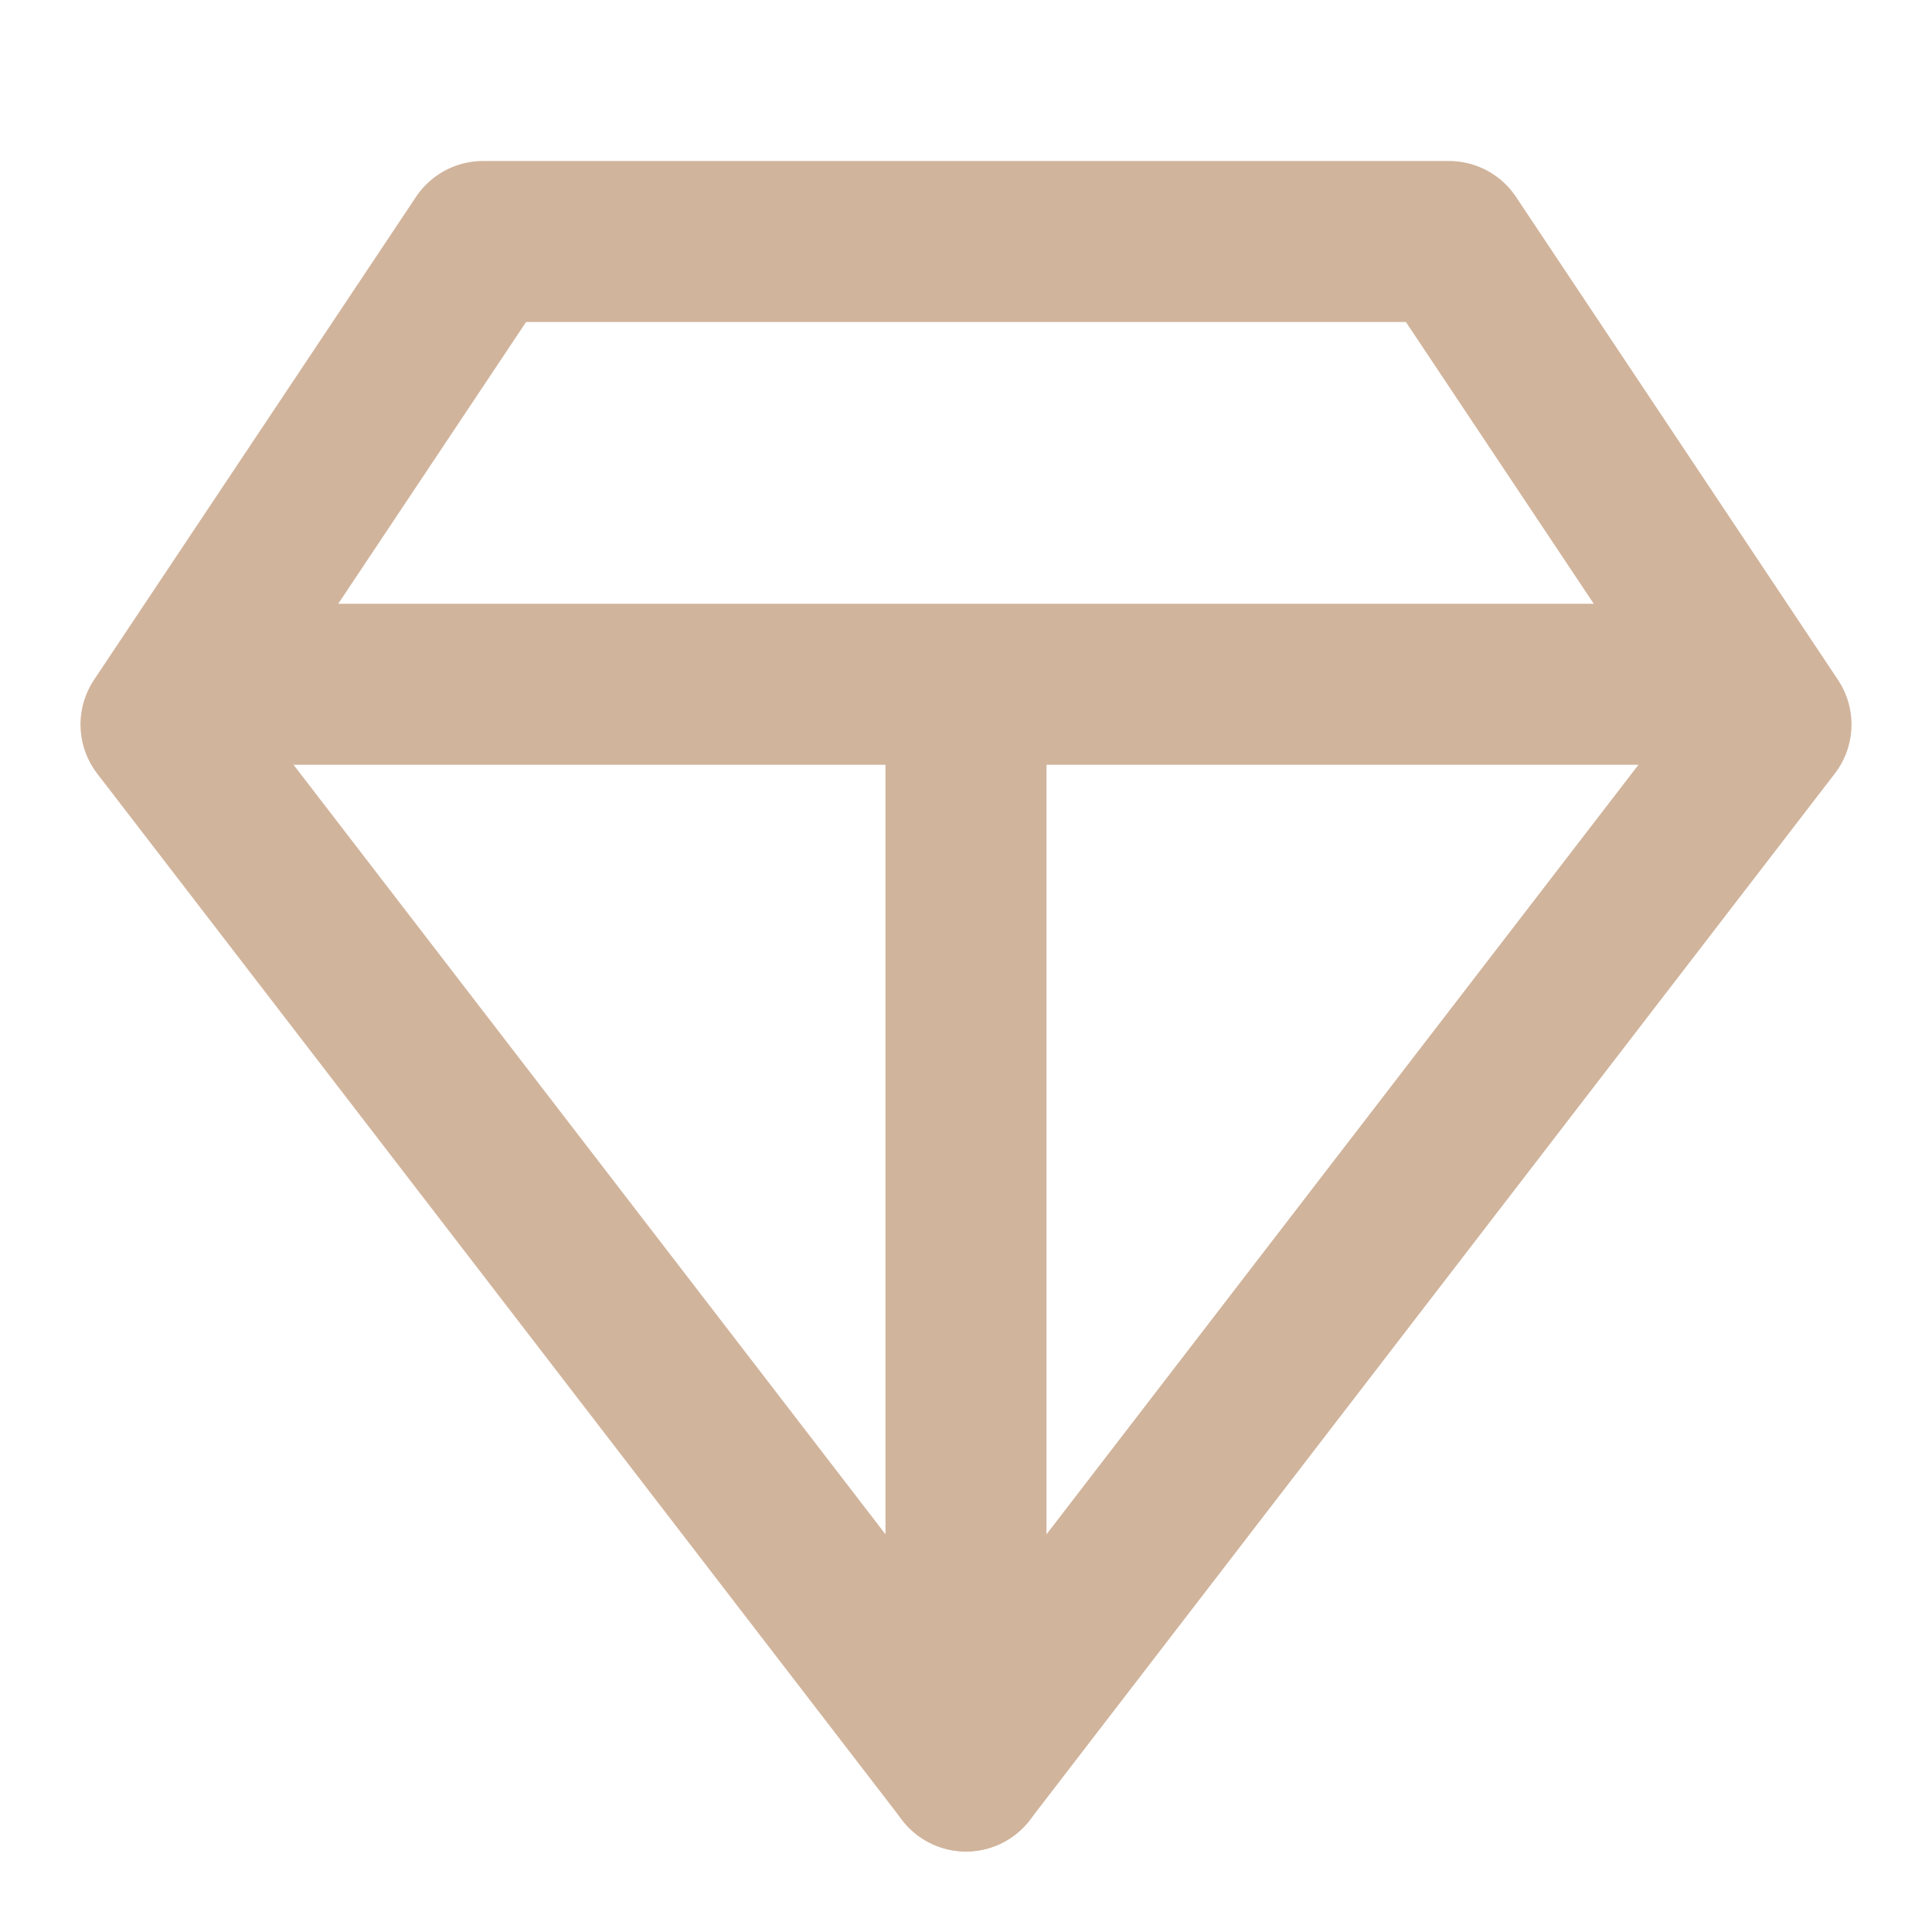
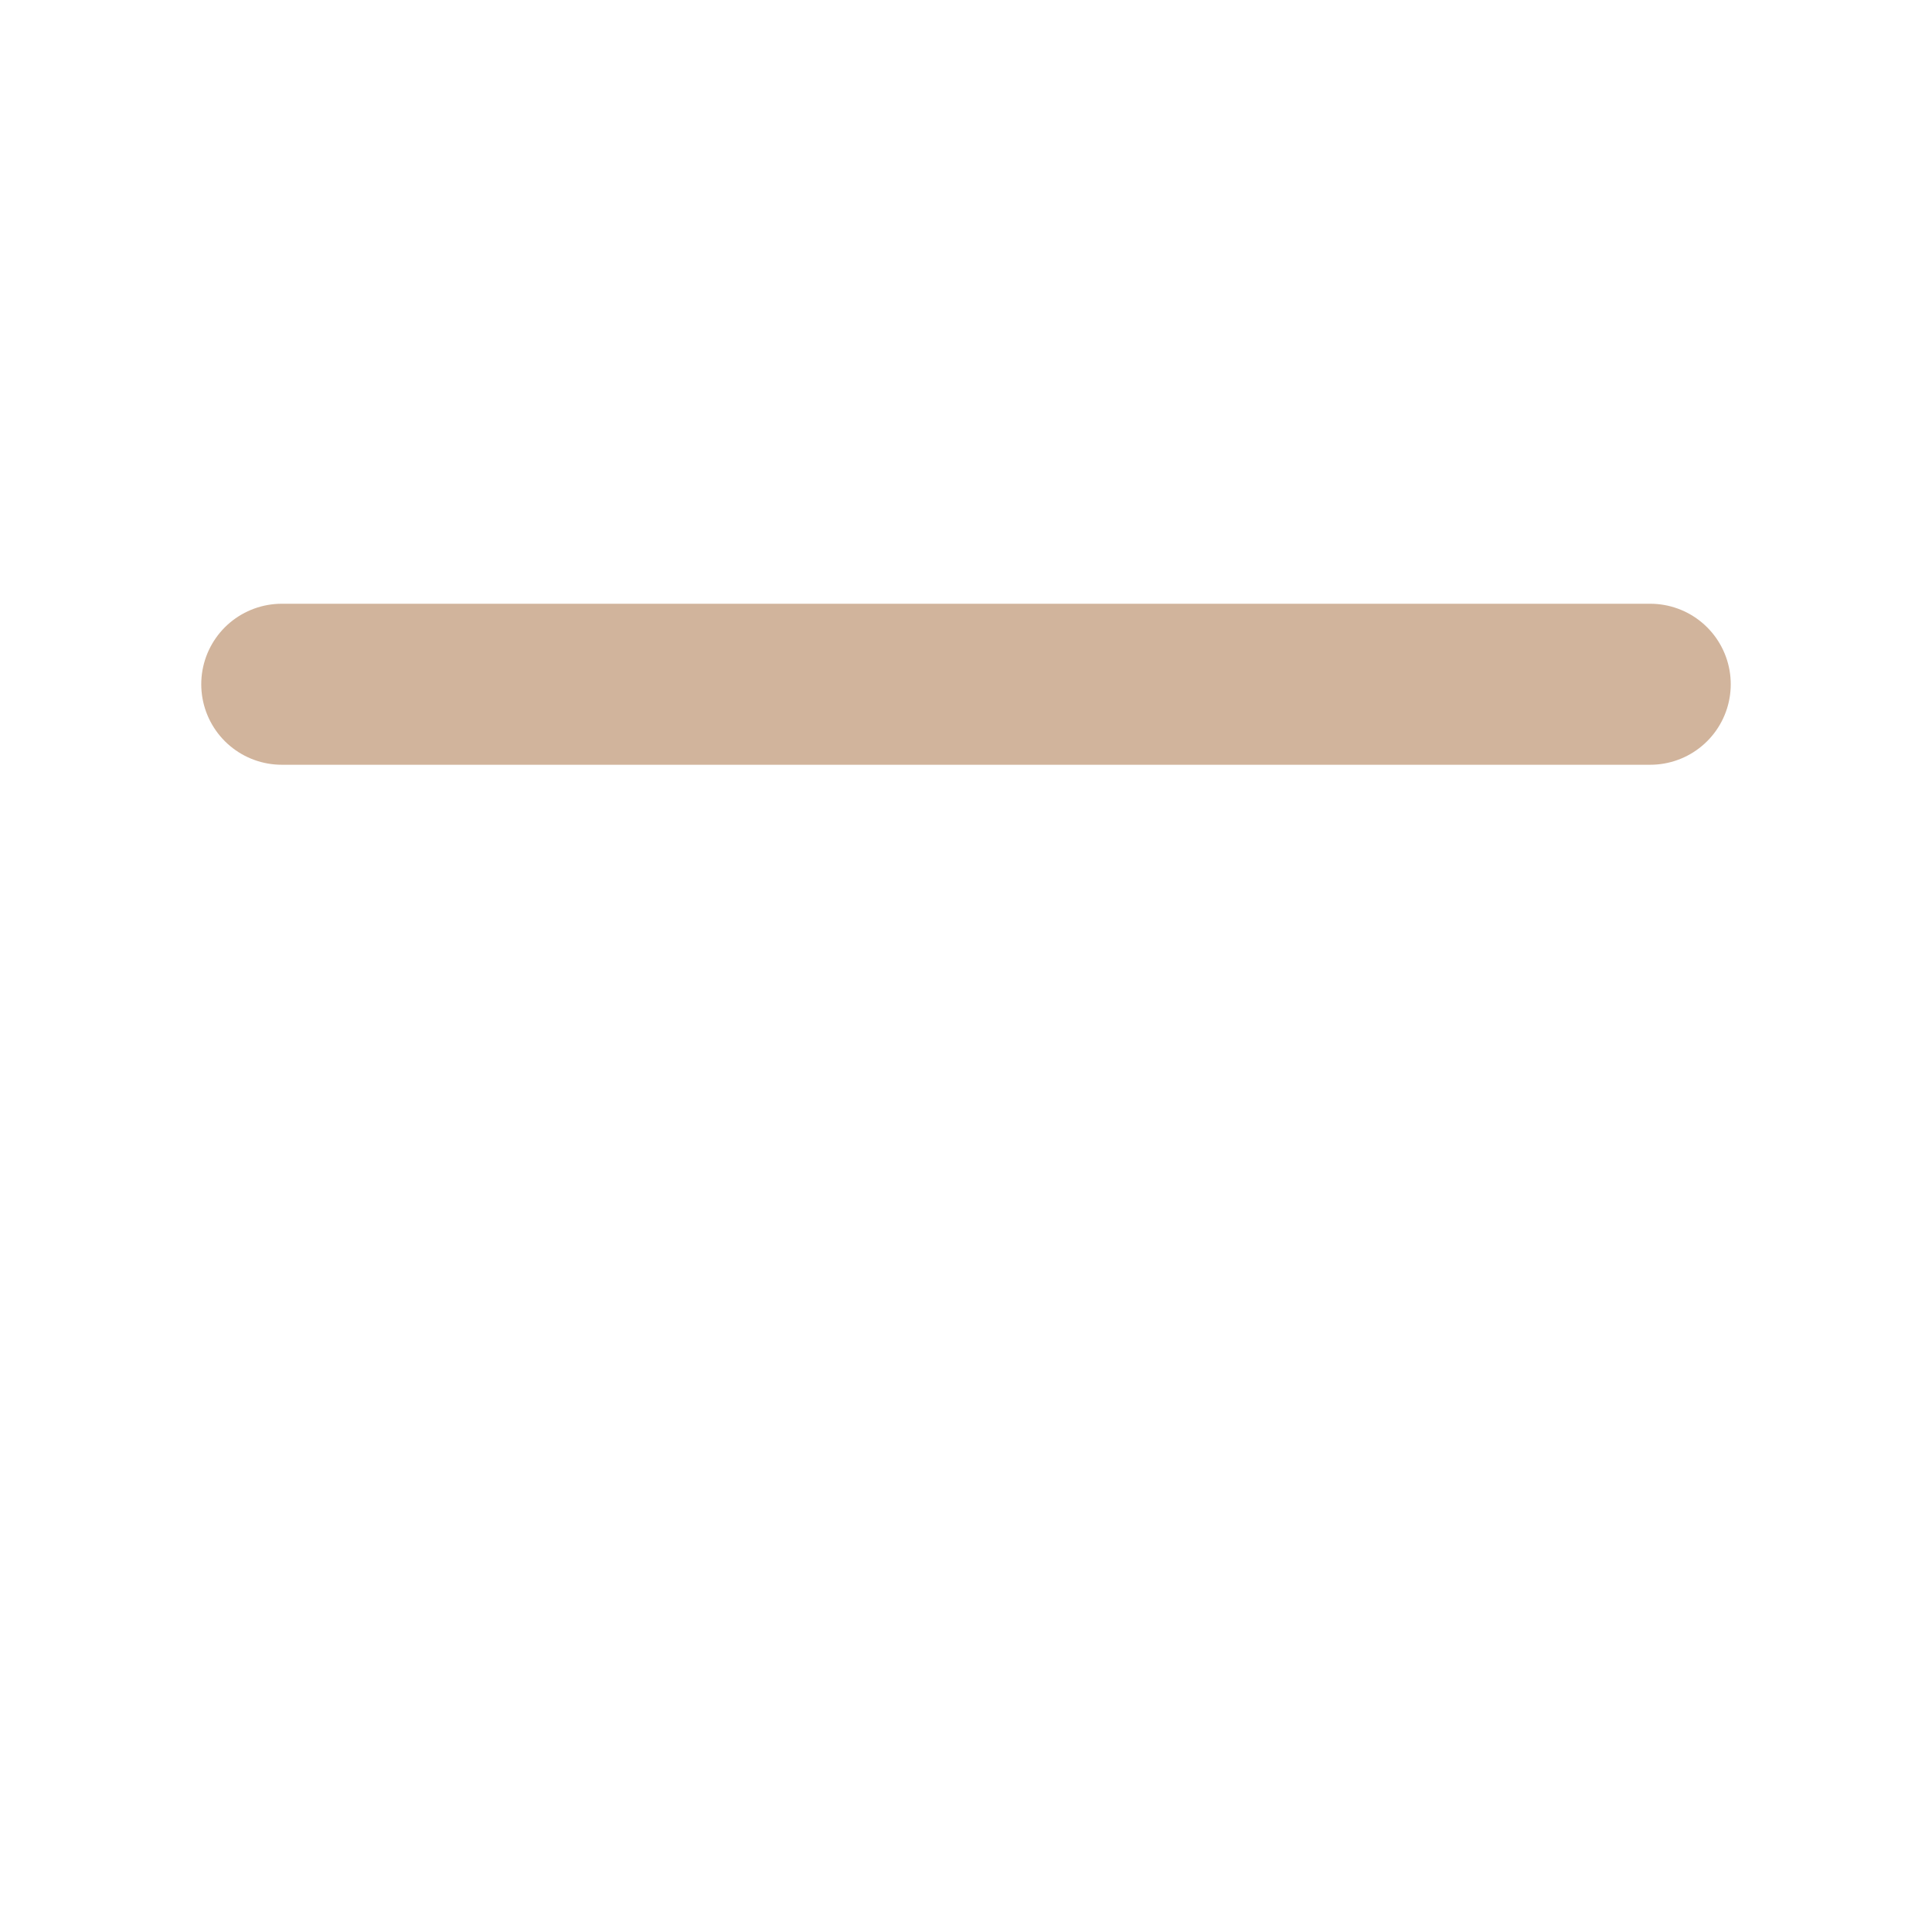
<svg xmlns="http://www.w3.org/2000/svg" width="32" height="32" viewBox="0 0 24 24" fill="none" stroke="#D1B49C" stroke-width="2" stroke-linecap="round" stroke-linejoin="round">
-   <path d="M6 3h12l4 6-10 13L2 9Z" />
-   <path d="M12 22V9" />
  <path d="m3.5 8.5 17 0" />
</svg>